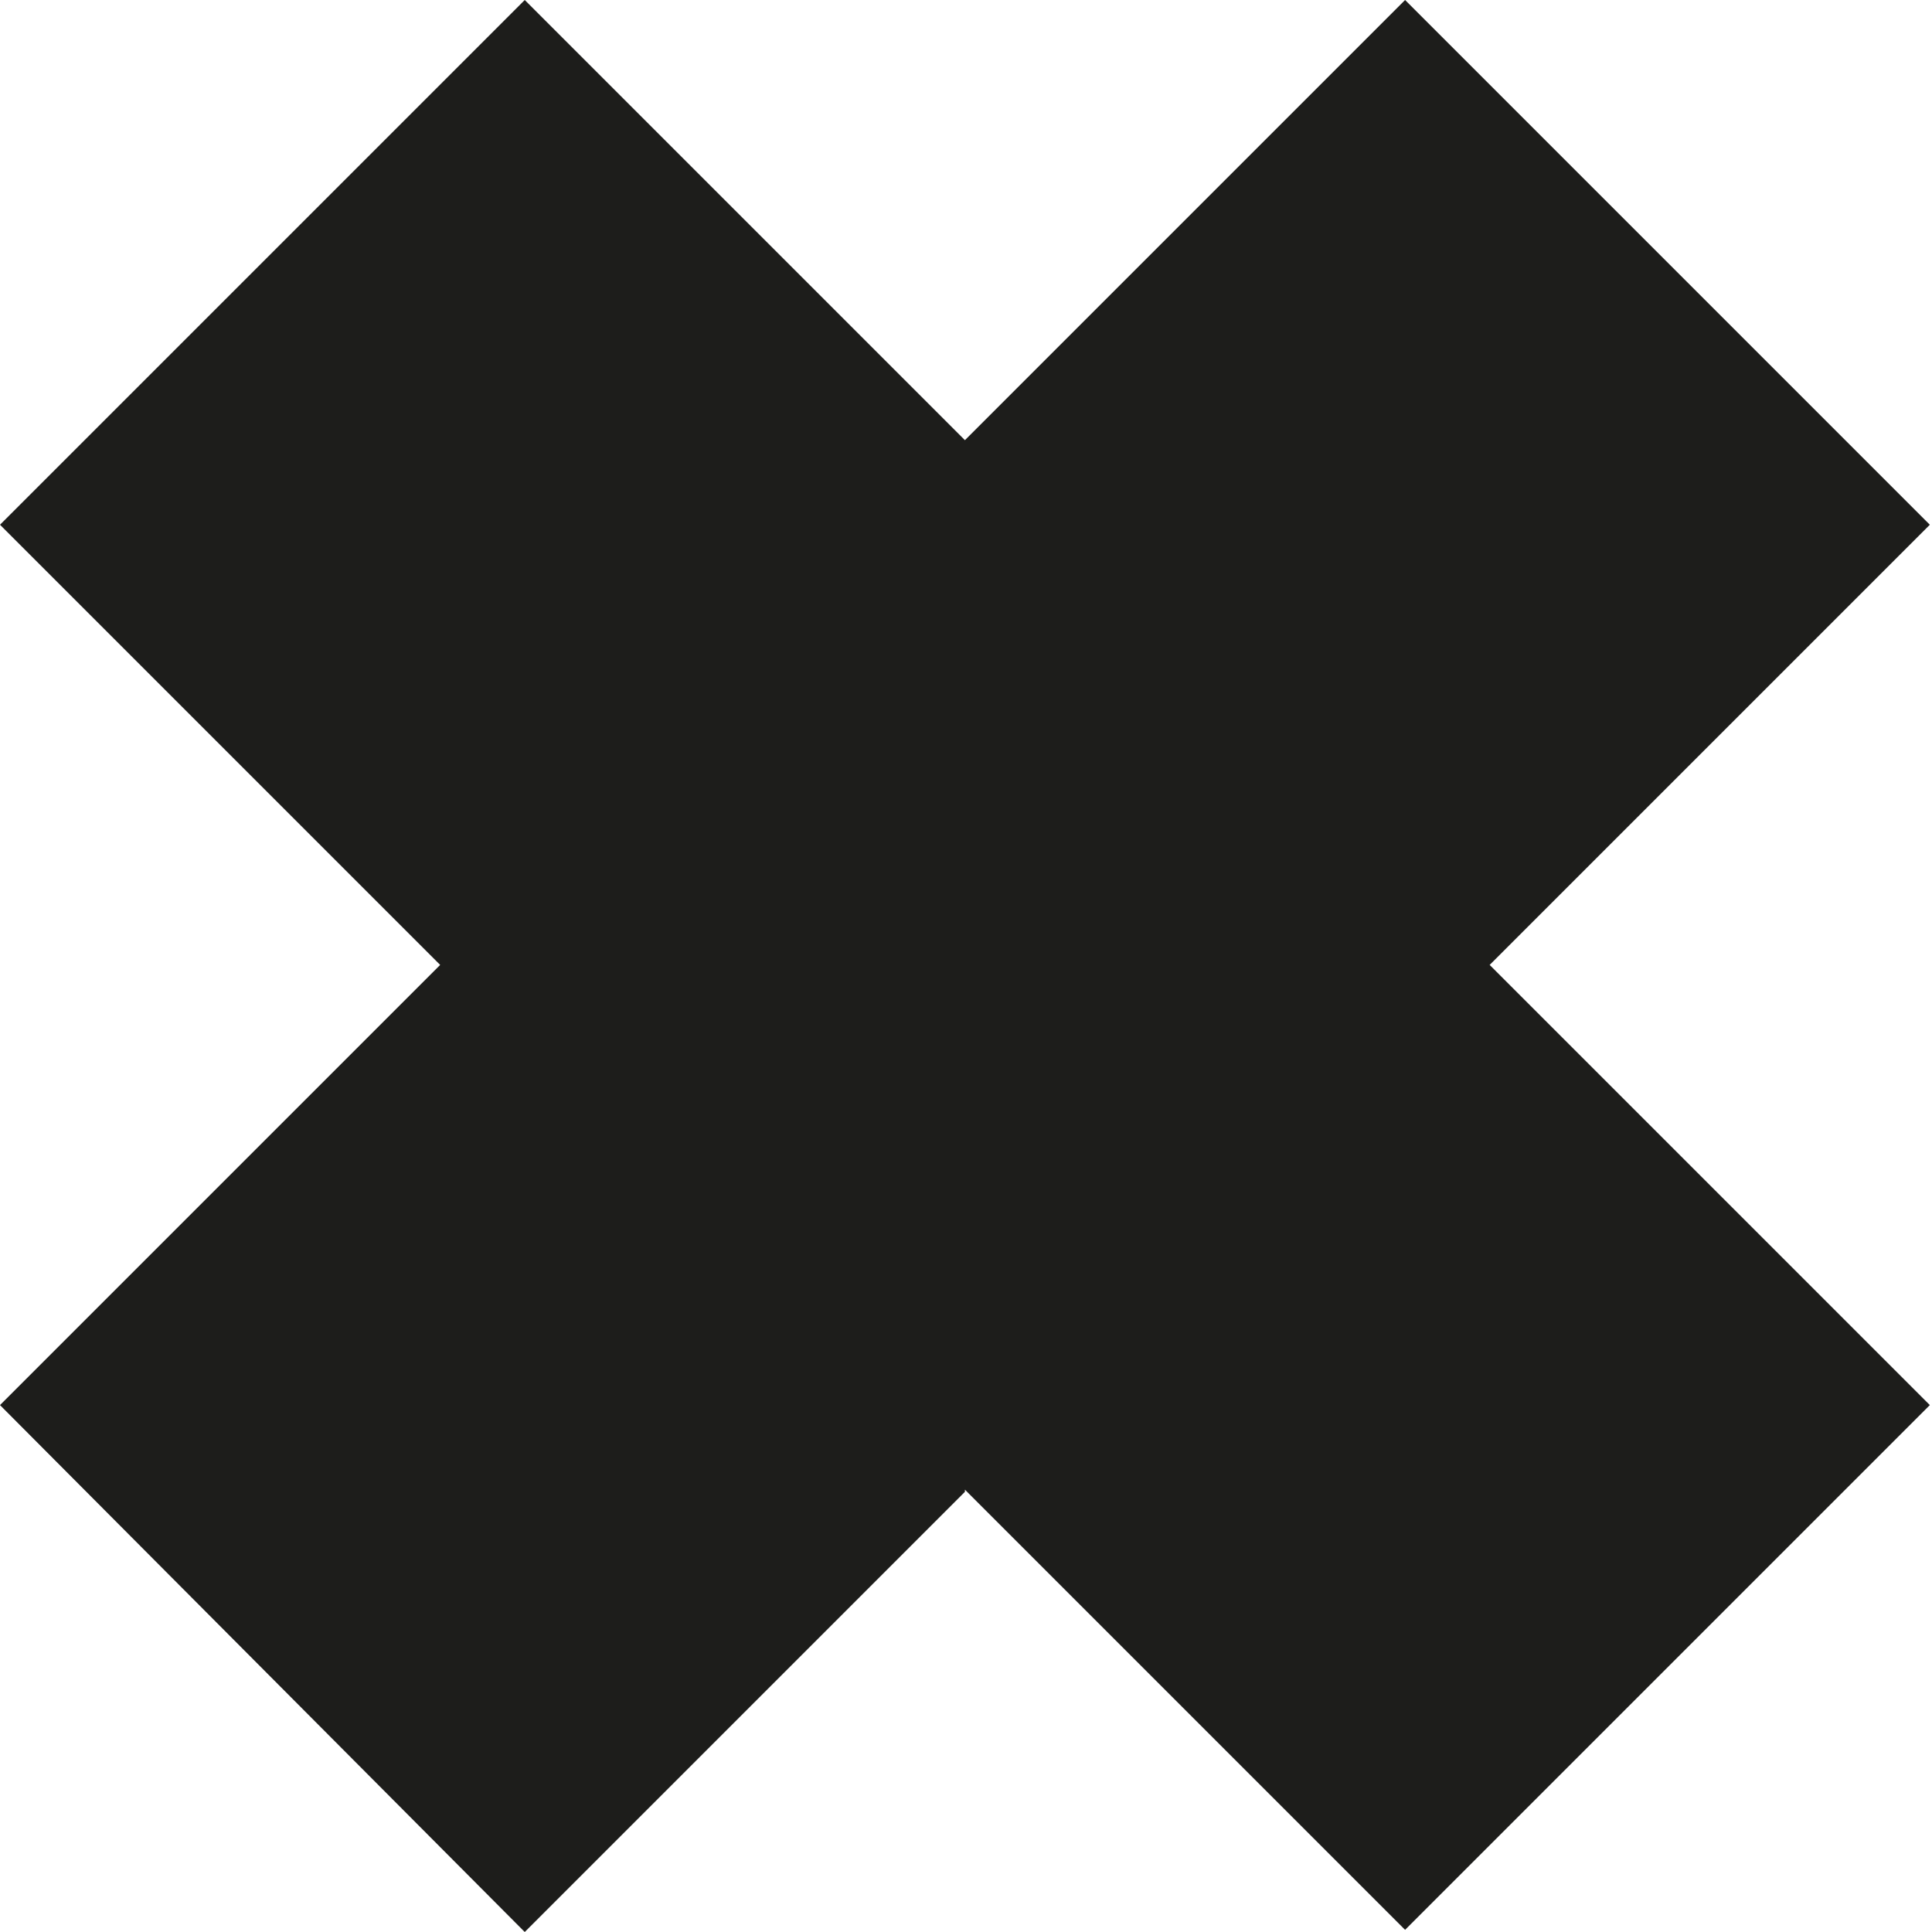
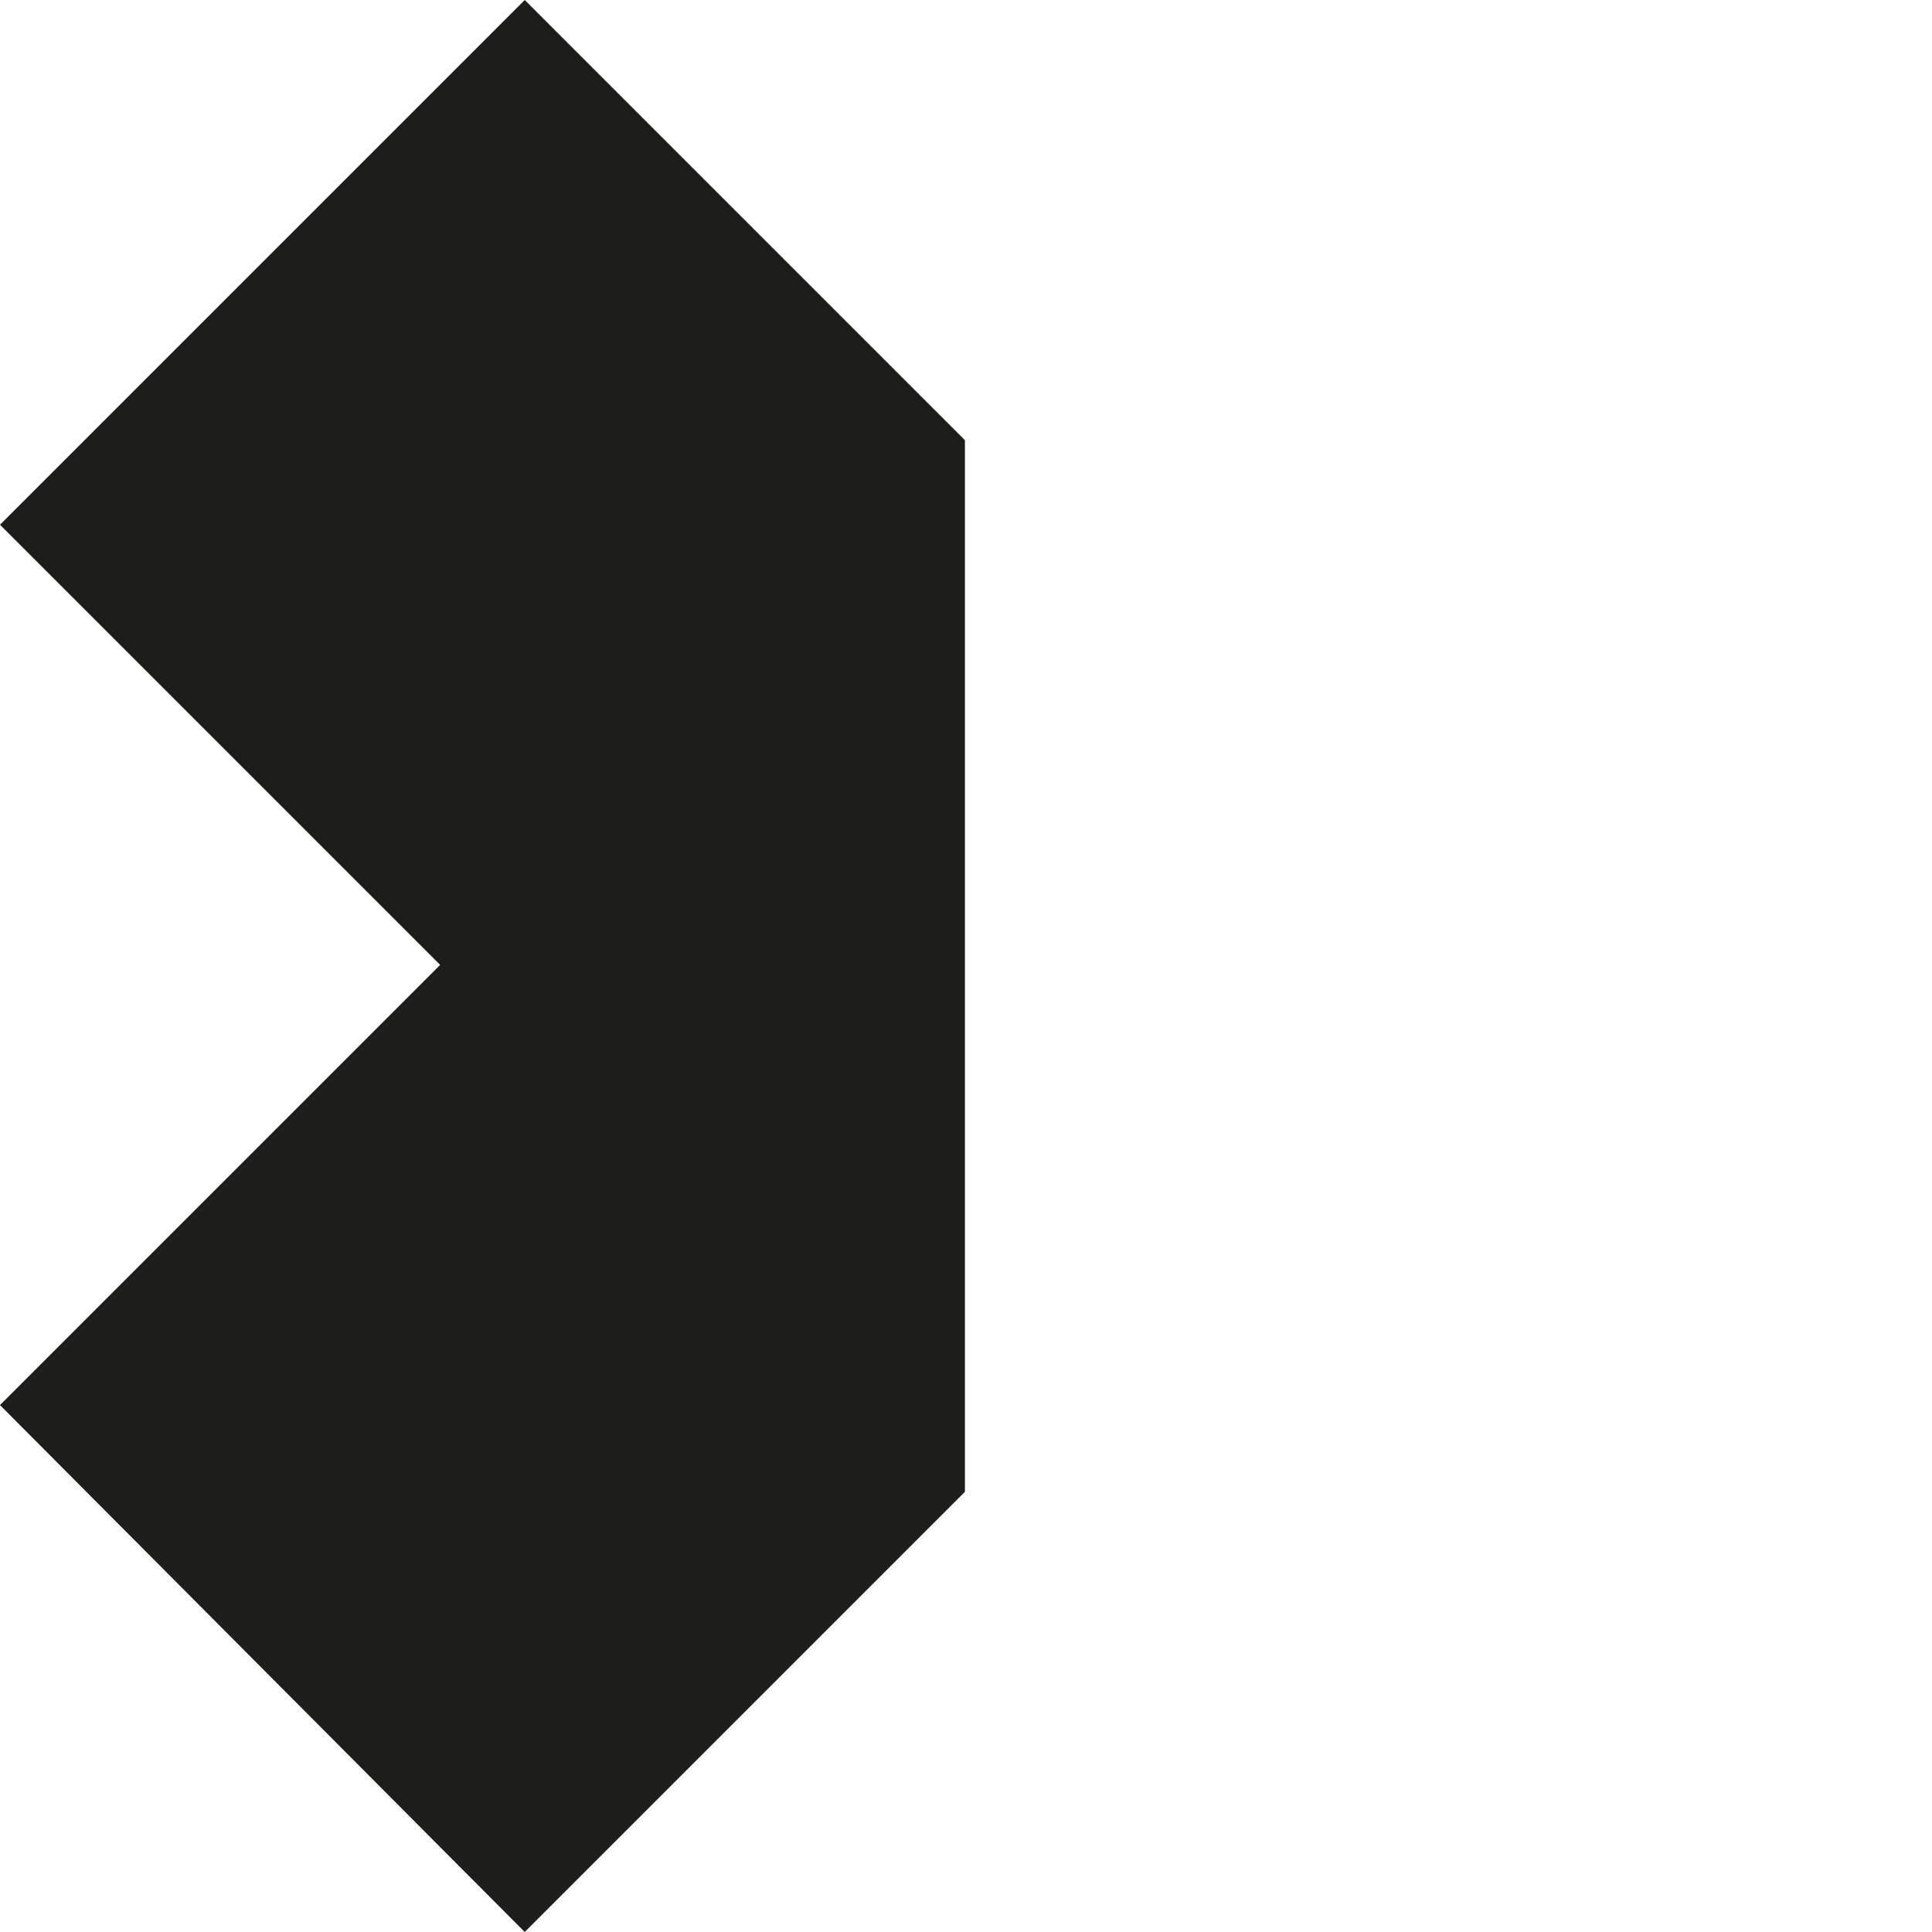
<svg xmlns="http://www.w3.org/2000/svg" data-bbox="0 0 89 89.1" viewBox="0 0 89.1 89.1" data-type="color">
  <g>
-     <path d="M44.5 68.8 24.2 89.1 0 64.8l20.3-20.3L0 24.2 24.2 0l20.3 20.3L64.8 0 89 24.2 68.7 44.5 89 64.8 64.8 89 44.5 68.7Z" fill="#1d1d1b" data-color="1" />
+     <path d="M44.5 68.8 24.2 89.1 0 64.8l20.3-20.3L0 24.2 24.2 0l20.3 20.3Z" fill="#1d1d1b" data-color="1" />
  </g>
</svg>